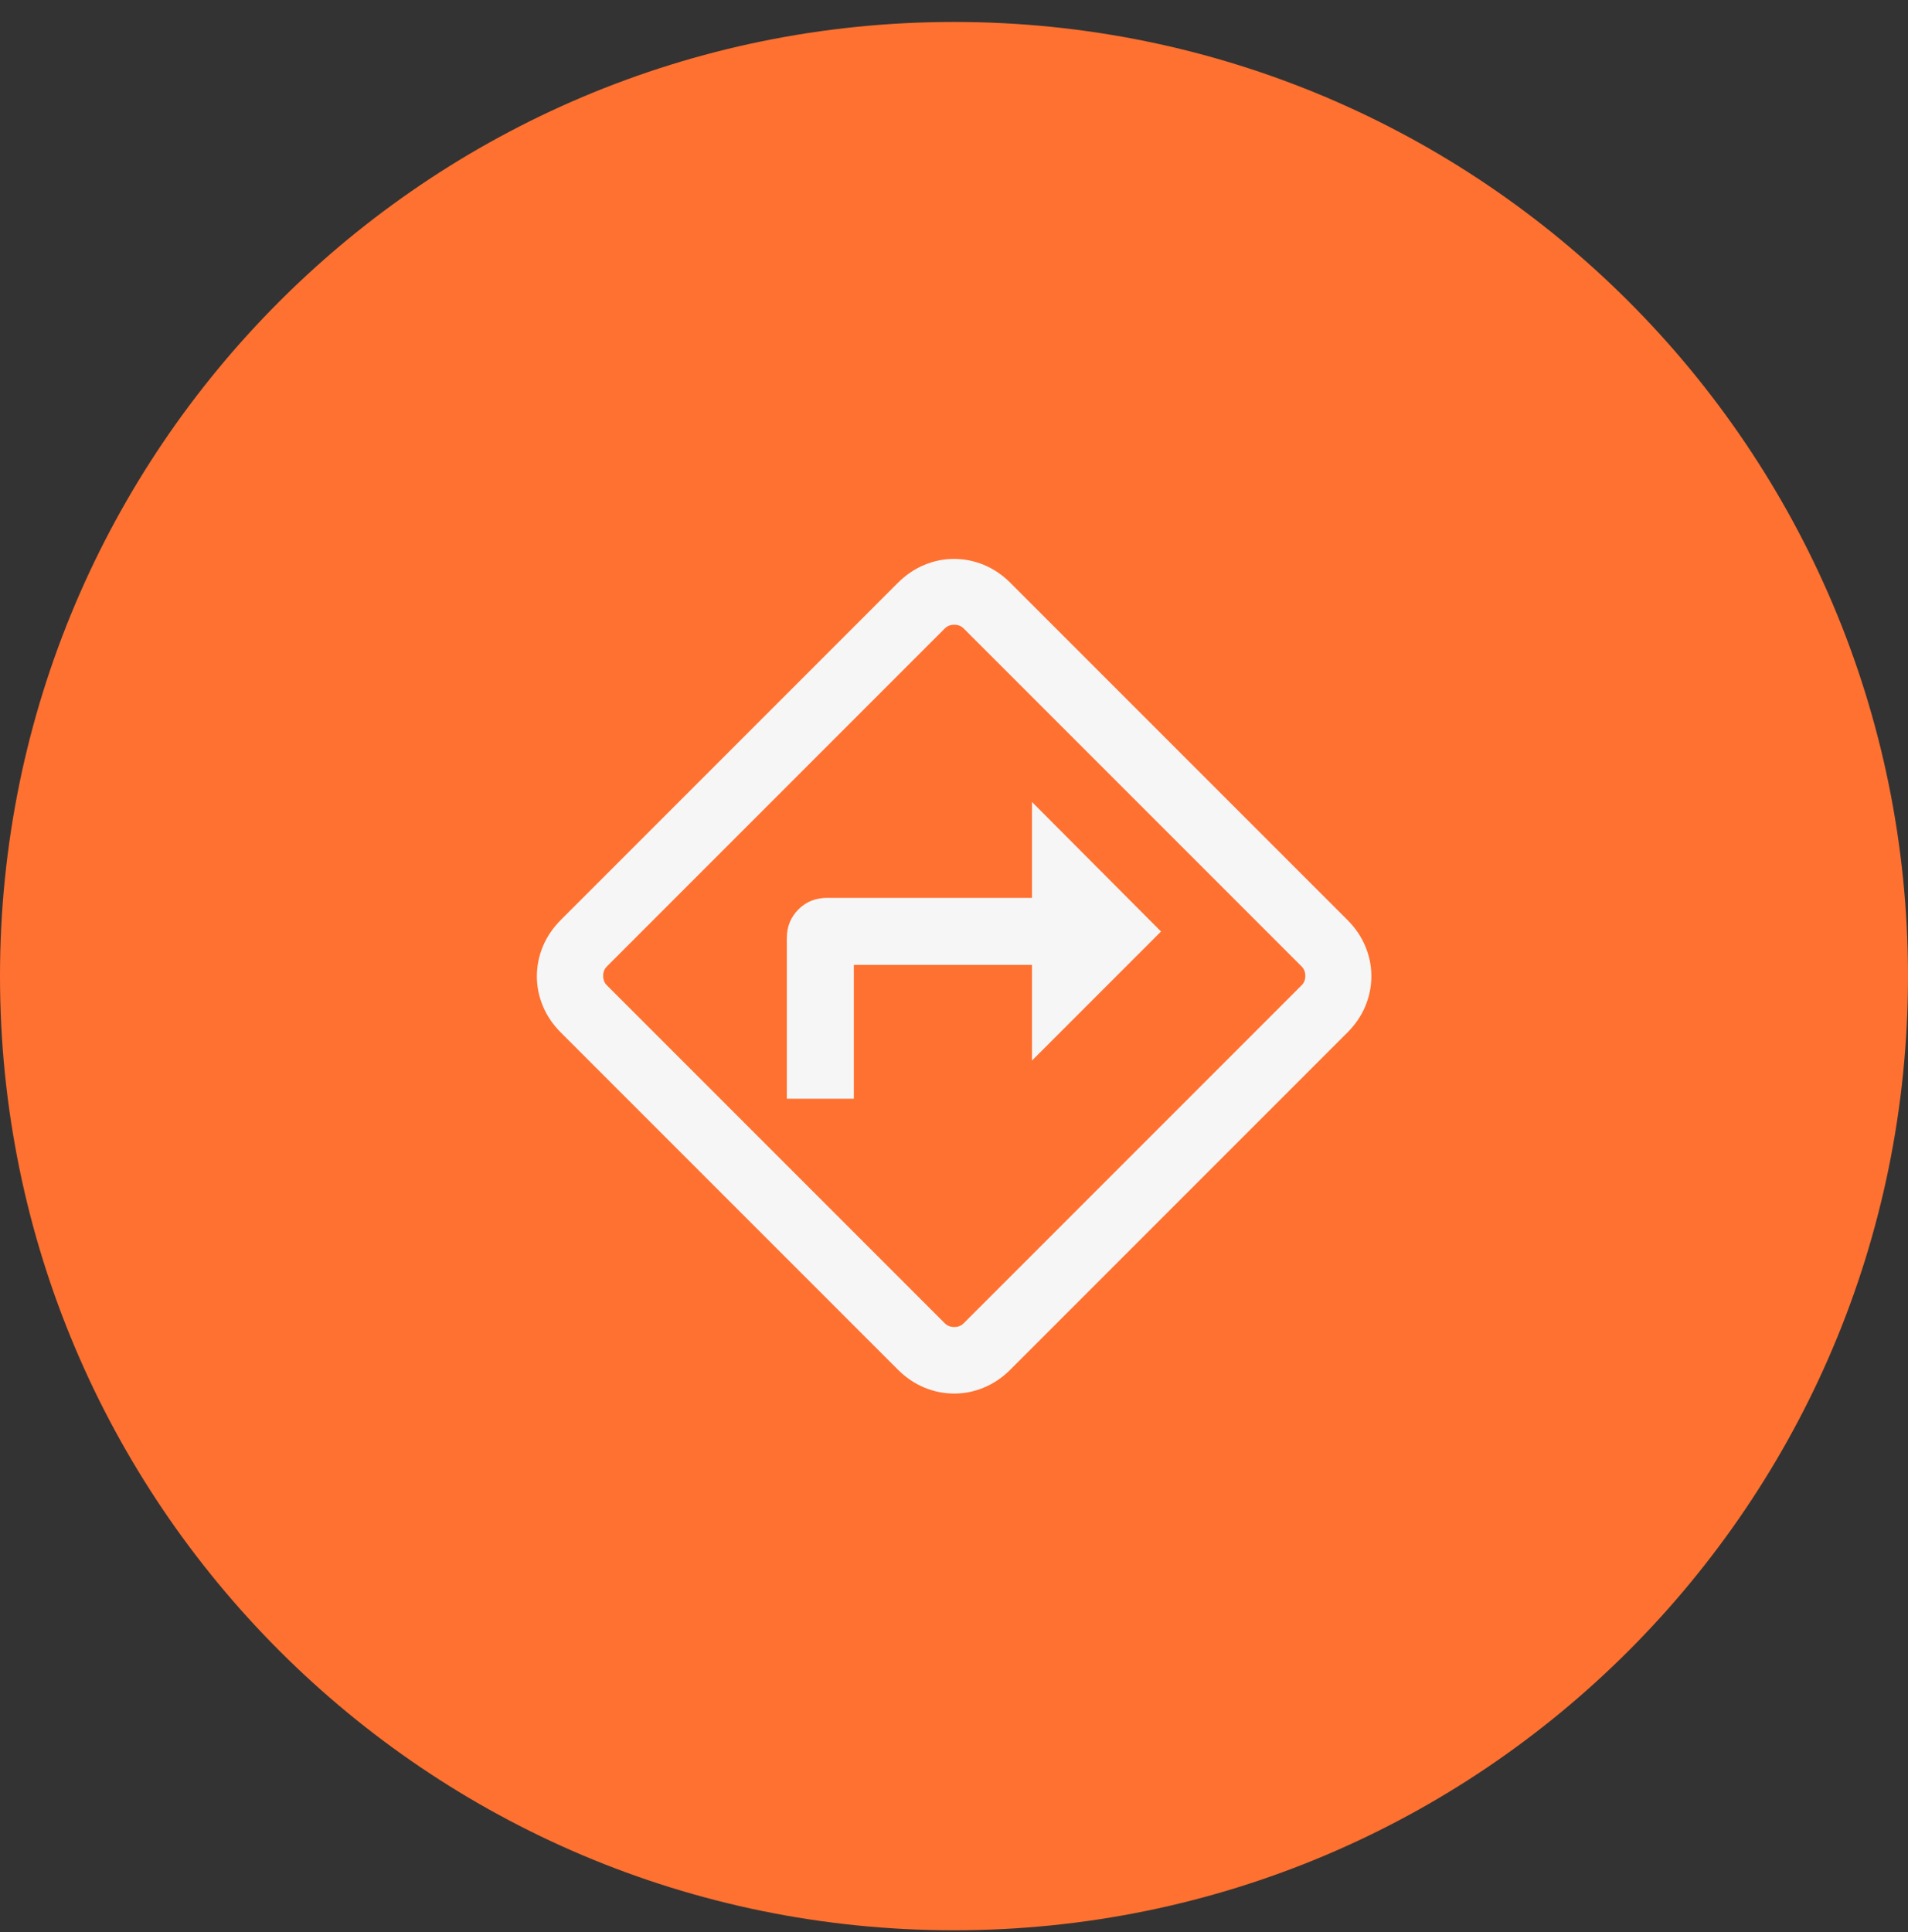
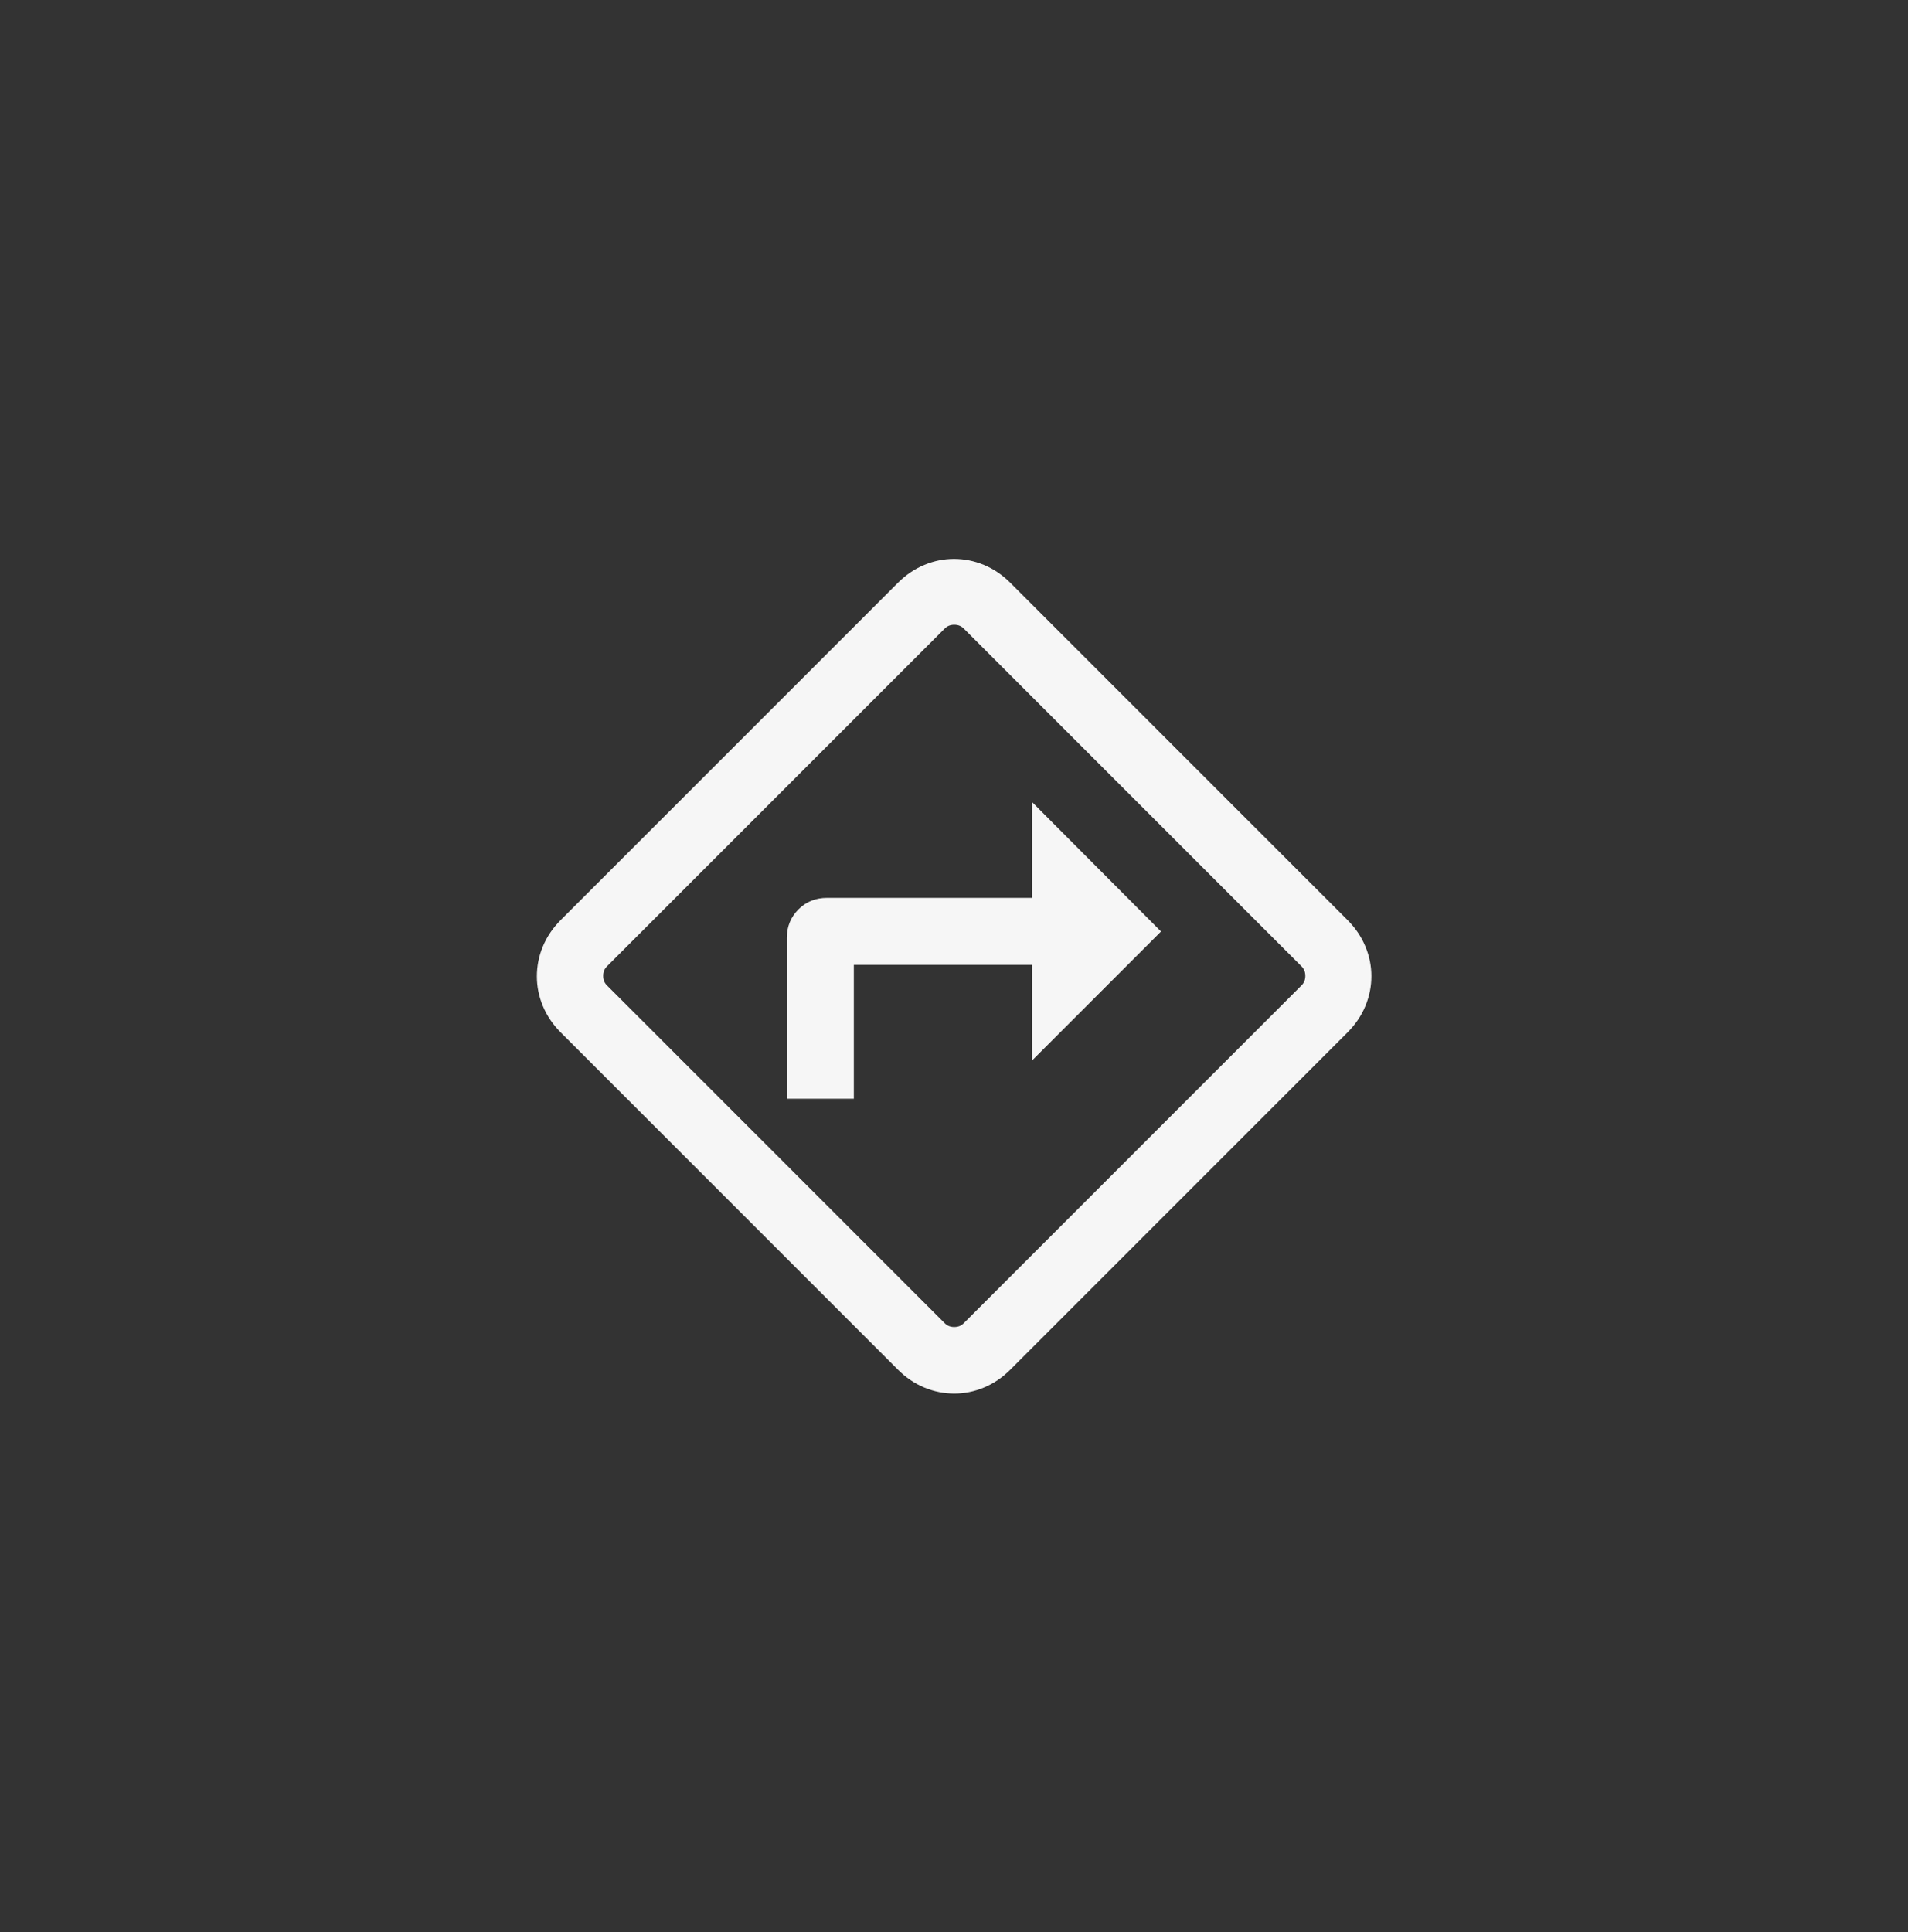
<svg xmlns="http://www.w3.org/2000/svg" width="80" height="81" viewBox="0 0 80 81" fill="none">
  <rect x="0" y="0" width="80" height="81" fill="#333333" stroke="none" />
-   <path d="M40 80.92C62.091 80.92 80 63.011 80 40.92C80 18.828 62.091 0.92 40 0.92C17.909 0.92 0 18.828 0 40.92C0 63.011 17.909 80.92 40 80.92Z" fill="#FF7130" />
  <path d="M33 46.06H35.8V40.45H43.27V44.46L48.68 39.05L43.27 33.62V37.64H34.68C34.2 37.64 33.8 37.8 33.48 38.12C33.16 38.44 32.99 38.84 32.99 39.32V46.05L33 46.06ZM40.01 58.42C39.59 58.42 39.17 58.34 38.76 58.17C38.35 58 37.98 57.75 37.64 57.41L23.52 43.29C23.18 42.95 22.93 42.58 22.76 42.17C22.59 41.76 22.51 41.35 22.51 40.93C22.51 40.51 22.59 40.09 22.76 39.68C22.93 39.27 23.18 38.9 23.52 38.56L37.64 24.44C37.98 24.1 38.35 23.85 38.76 23.68C39.17 23.51 39.58 23.43 40 23.43C40.42 23.43 40.84 23.51 41.25 23.68C41.66 23.85 42.03 24.1 42.37 24.44L56.49 38.56C56.83 38.9 57.08 39.27 57.25 39.68C57.42 40.09 57.5 40.5 57.5 40.92C57.5 41.34 57.42 41.76 57.25 42.17C57.08 42.58 56.83 42.95 56.49 43.29L42.37 57.41C42.03 57.75 41.66 58 41.25 58.17C40.84 58.34 40.43 58.42 40.01 58.42ZM32.53 48.39L39.61 55.47C39.72 55.58 39.85 55.63 40.01 55.63C40.17 55.63 40.3 55.58 40.41 55.47L54.57 41.31C54.68 41.2 54.73 41.07 54.73 40.91C54.73 40.75 54.68 40.62 54.57 40.51L40.41 26.35C40.3 26.24 40.17 26.19 40.01 26.19C39.85 26.19 39.72 26.24 39.61 26.35L25.45 40.51C25.34 40.62 25.29 40.75 25.29 40.91C25.29 41.07 25.34 41.2 25.45 41.31L32.53 48.39Z" fill="#F6F6F6" />
</svg>